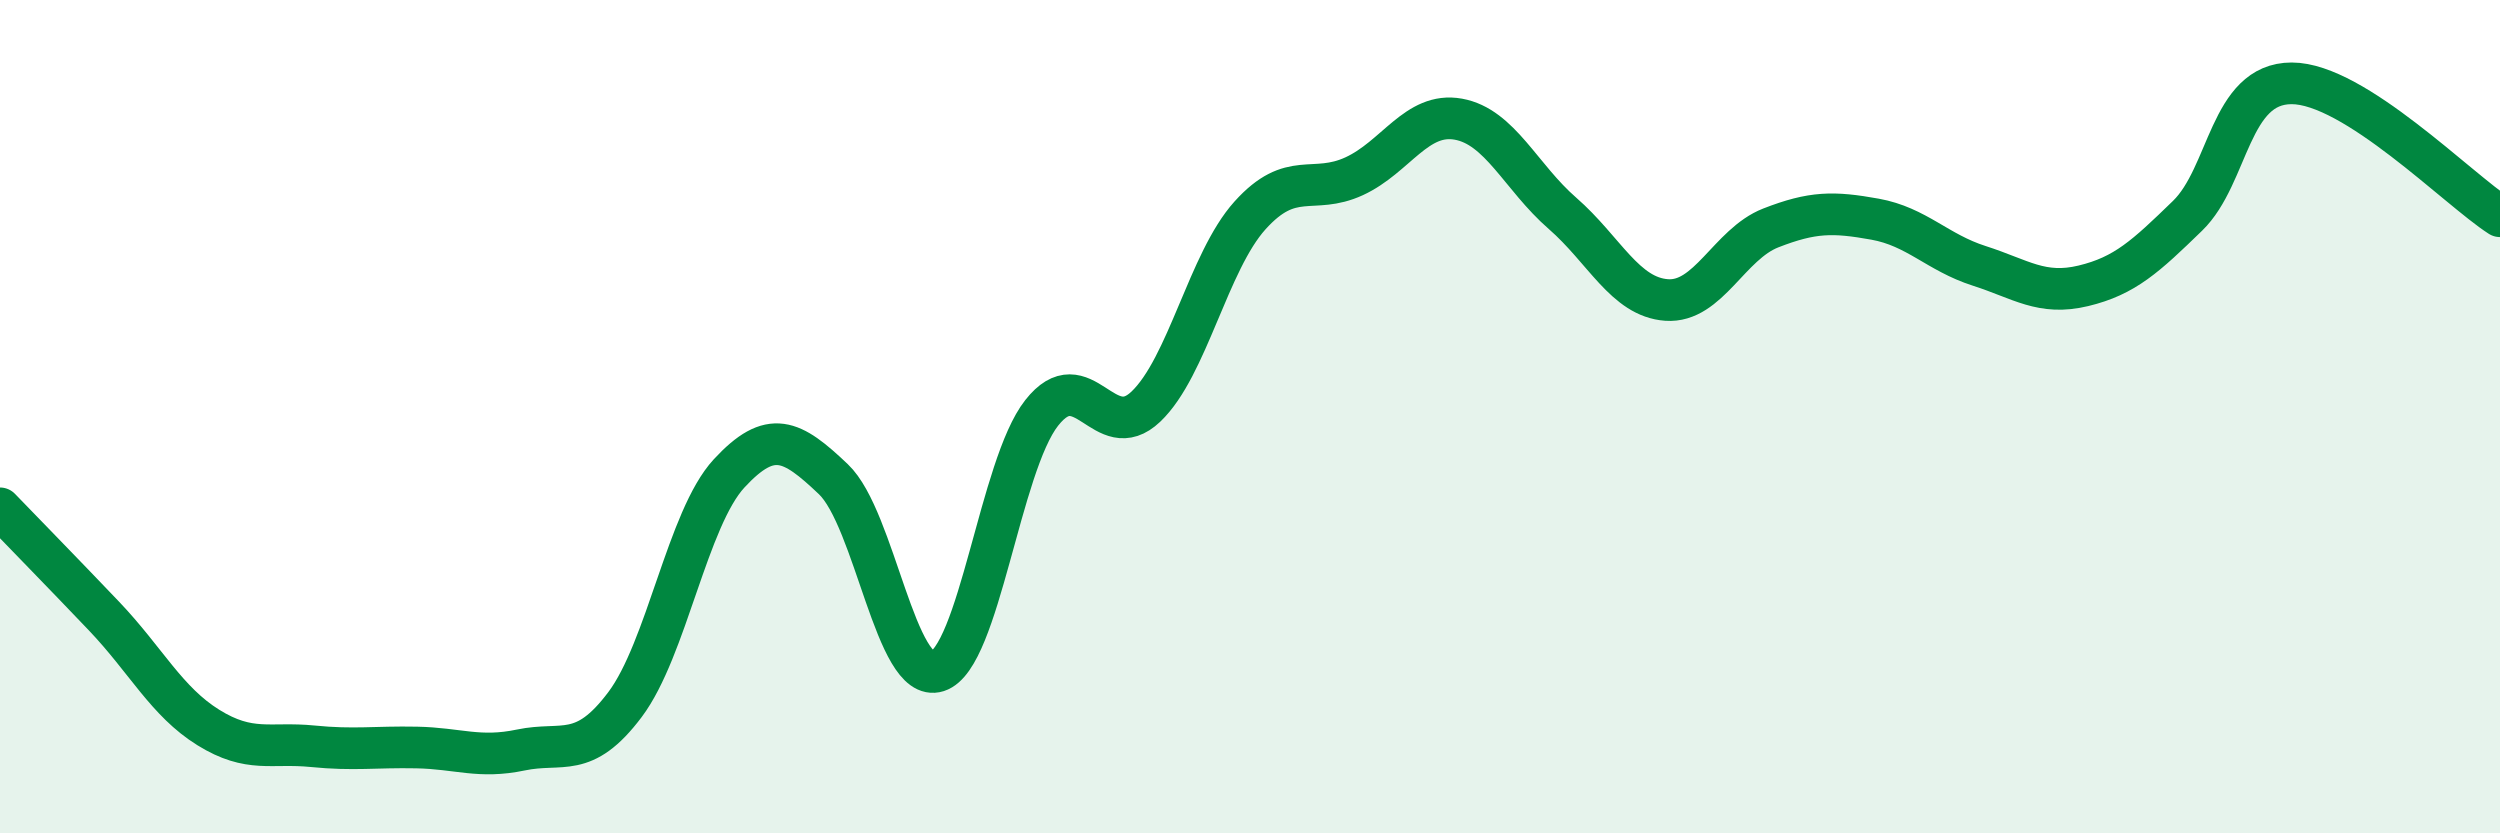
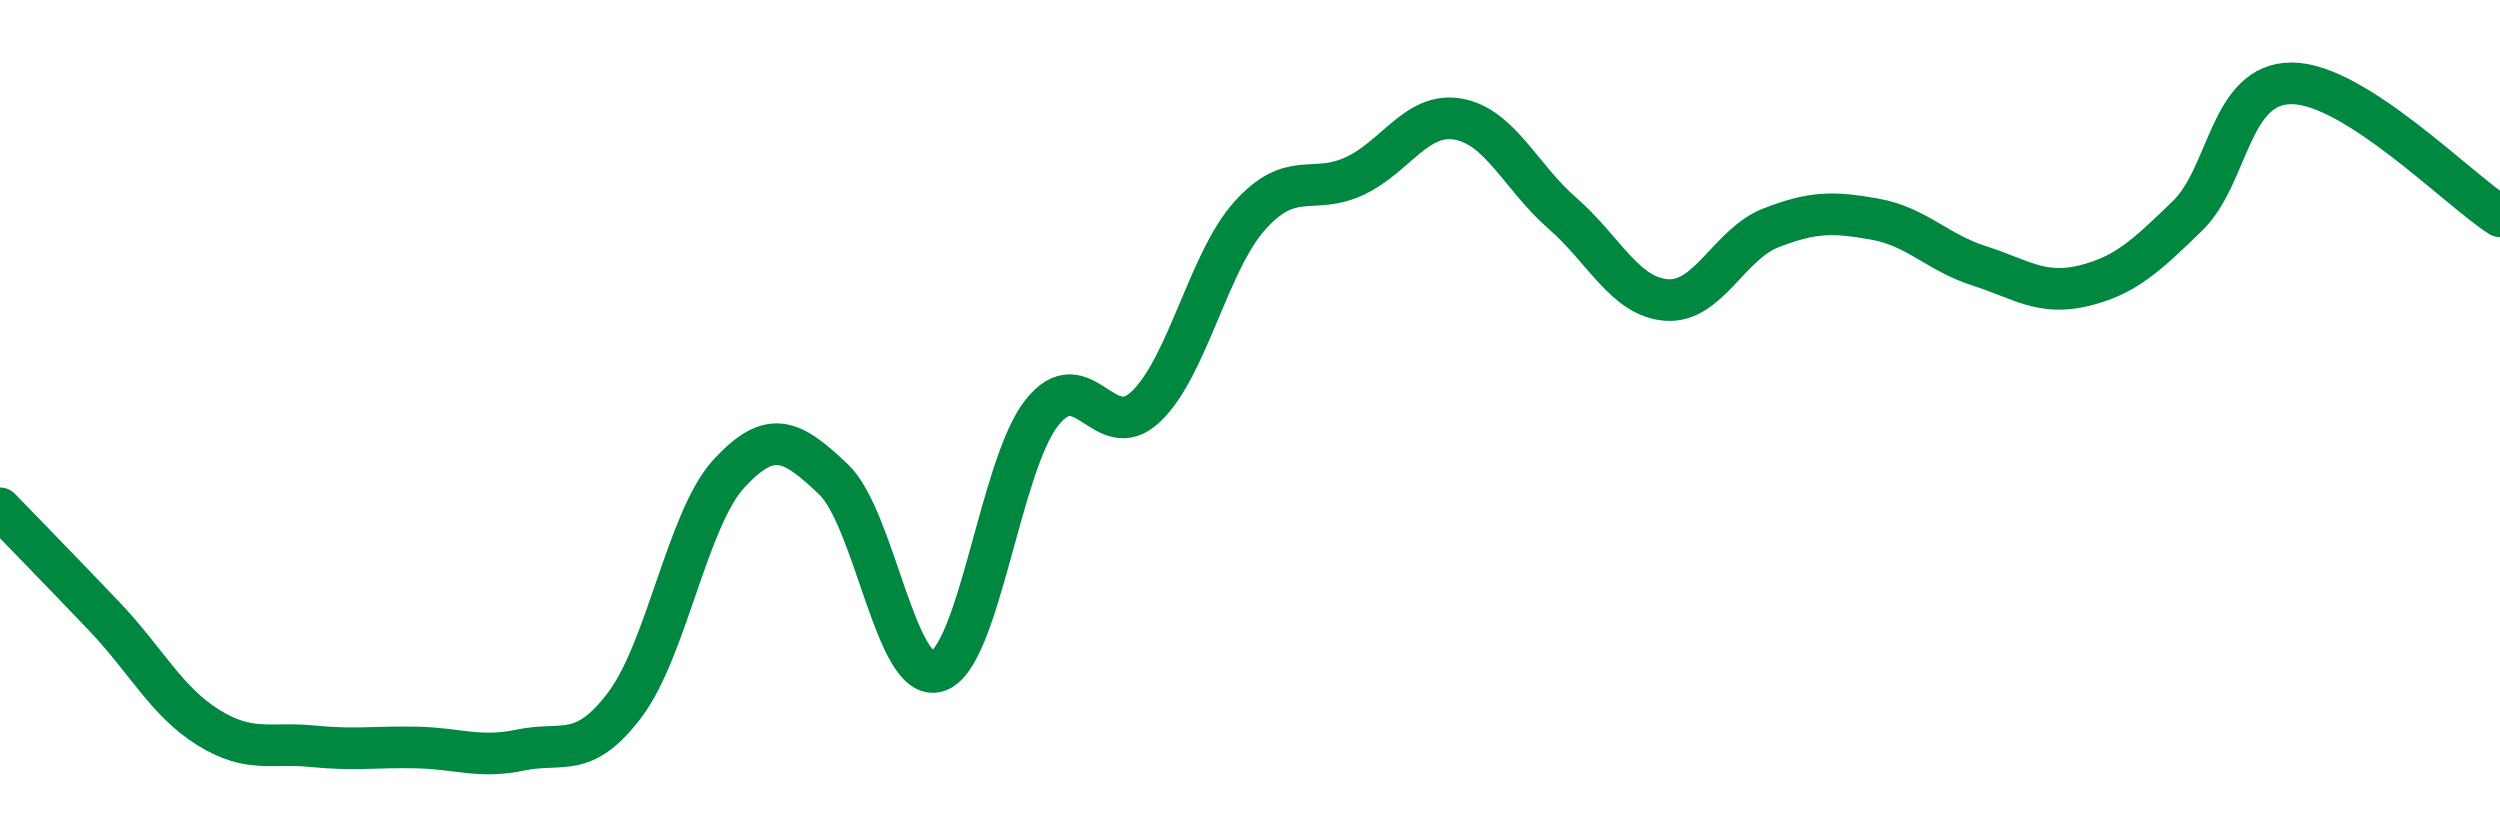
<svg xmlns="http://www.w3.org/2000/svg" width="60" height="20" viewBox="0 0 60 20">
-   <path d="M 0,12.2 C 0.5,12.72 1.5,13.74 2.5,14.79 C 3.5,15.84 4,16.84 5,17.46 C 6,18.08 6.5,17.81 7.5,17.91 C 8.5,18.01 9,17.92 10,17.94 C 11,17.96 11.5,18.21 12.5,18 C 13.5,17.79 14,18.24 15,16.91 C 16,15.58 16.5,12.44 17.5,11.36 C 18.5,10.28 19,10.55 20,11.5 C 21,12.45 21.5,16.43 22.5,16.11 C 23.5,15.79 24,11.18 25,9.91 C 26,8.64 26.5,10.71 27.5,9.76 C 28.5,8.81 29,6.28 30,5.17 C 31,4.06 31.5,4.69 32.5,4.23 C 33.5,3.77 34,2.68 35,2.86 C 36,3.04 36.5,4.25 37.5,5.12 C 38.5,5.99 39,7.13 40,7.2 C 41,7.27 41.5,5.86 42.5,5.47 C 43.5,5.08 44,5.08 45,5.26 C 46,5.44 46.5,6.06 47.5,6.38 C 48.5,6.7 49,7.1 50,6.86 C 51,6.62 51.5,6.15 52.5,5.18 C 53.5,4.21 53.5,2 55,2 C 56.5,2 59,4.55 60,5.19L60 20L0 20Z" fill="#008740" opacity="0.1" stroke-linecap="round" stroke-linejoin="round" />
  <path d="M 0,12.2 C 0.5,12.72 1.5,13.74 2.5,14.79 C 3.5,15.84 4,16.84 5,17.46 C 6,18.08 6.5,17.81 7.5,17.91 C 8.5,18.01 9,17.92 10,17.94 C 11,17.96 11.5,18.21 12.5,18 C 13.5,17.79 14,18.24 15,16.91 C 16,15.58 16.5,12.44 17.5,11.36 C 18.5,10.28 19,10.55 20,11.5 C 21,12.45 21.5,16.43 22.5,16.11 C 23.5,15.79 24,11.18 25,9.91 C 26,8.64 26.5,10.71 27.5,9.76 C 28.5,8.81 29,6.28 30,5.17 C 31,4.06 31.5,4.69 32.5,4.23 C 33.5,3.77 34,2.68 35,2.86 C 36,3.04 36.5,4.25 37.5,5.12 C 38.5,5.99 39,7.13 40,7.2 C 41,7.27 41.5,5.86 42.5,5.47 C 43.5,5.08 44,5.08 45,5.26 C 46,5.44 46.5,6.06 47.5,6.38 C 48.5,6.7 49,7.1 50,6.86 C 51,6.62 51.5,6.15 52.5,5.18 C 53.5,4.21 53.5,2 55,2 C 56.5,2 59,4.55 60,5.19" stroke="#008740" stroke-width="1" fill="none" stroke-linecap="round" stroke-linejoin="round" />
</svg>